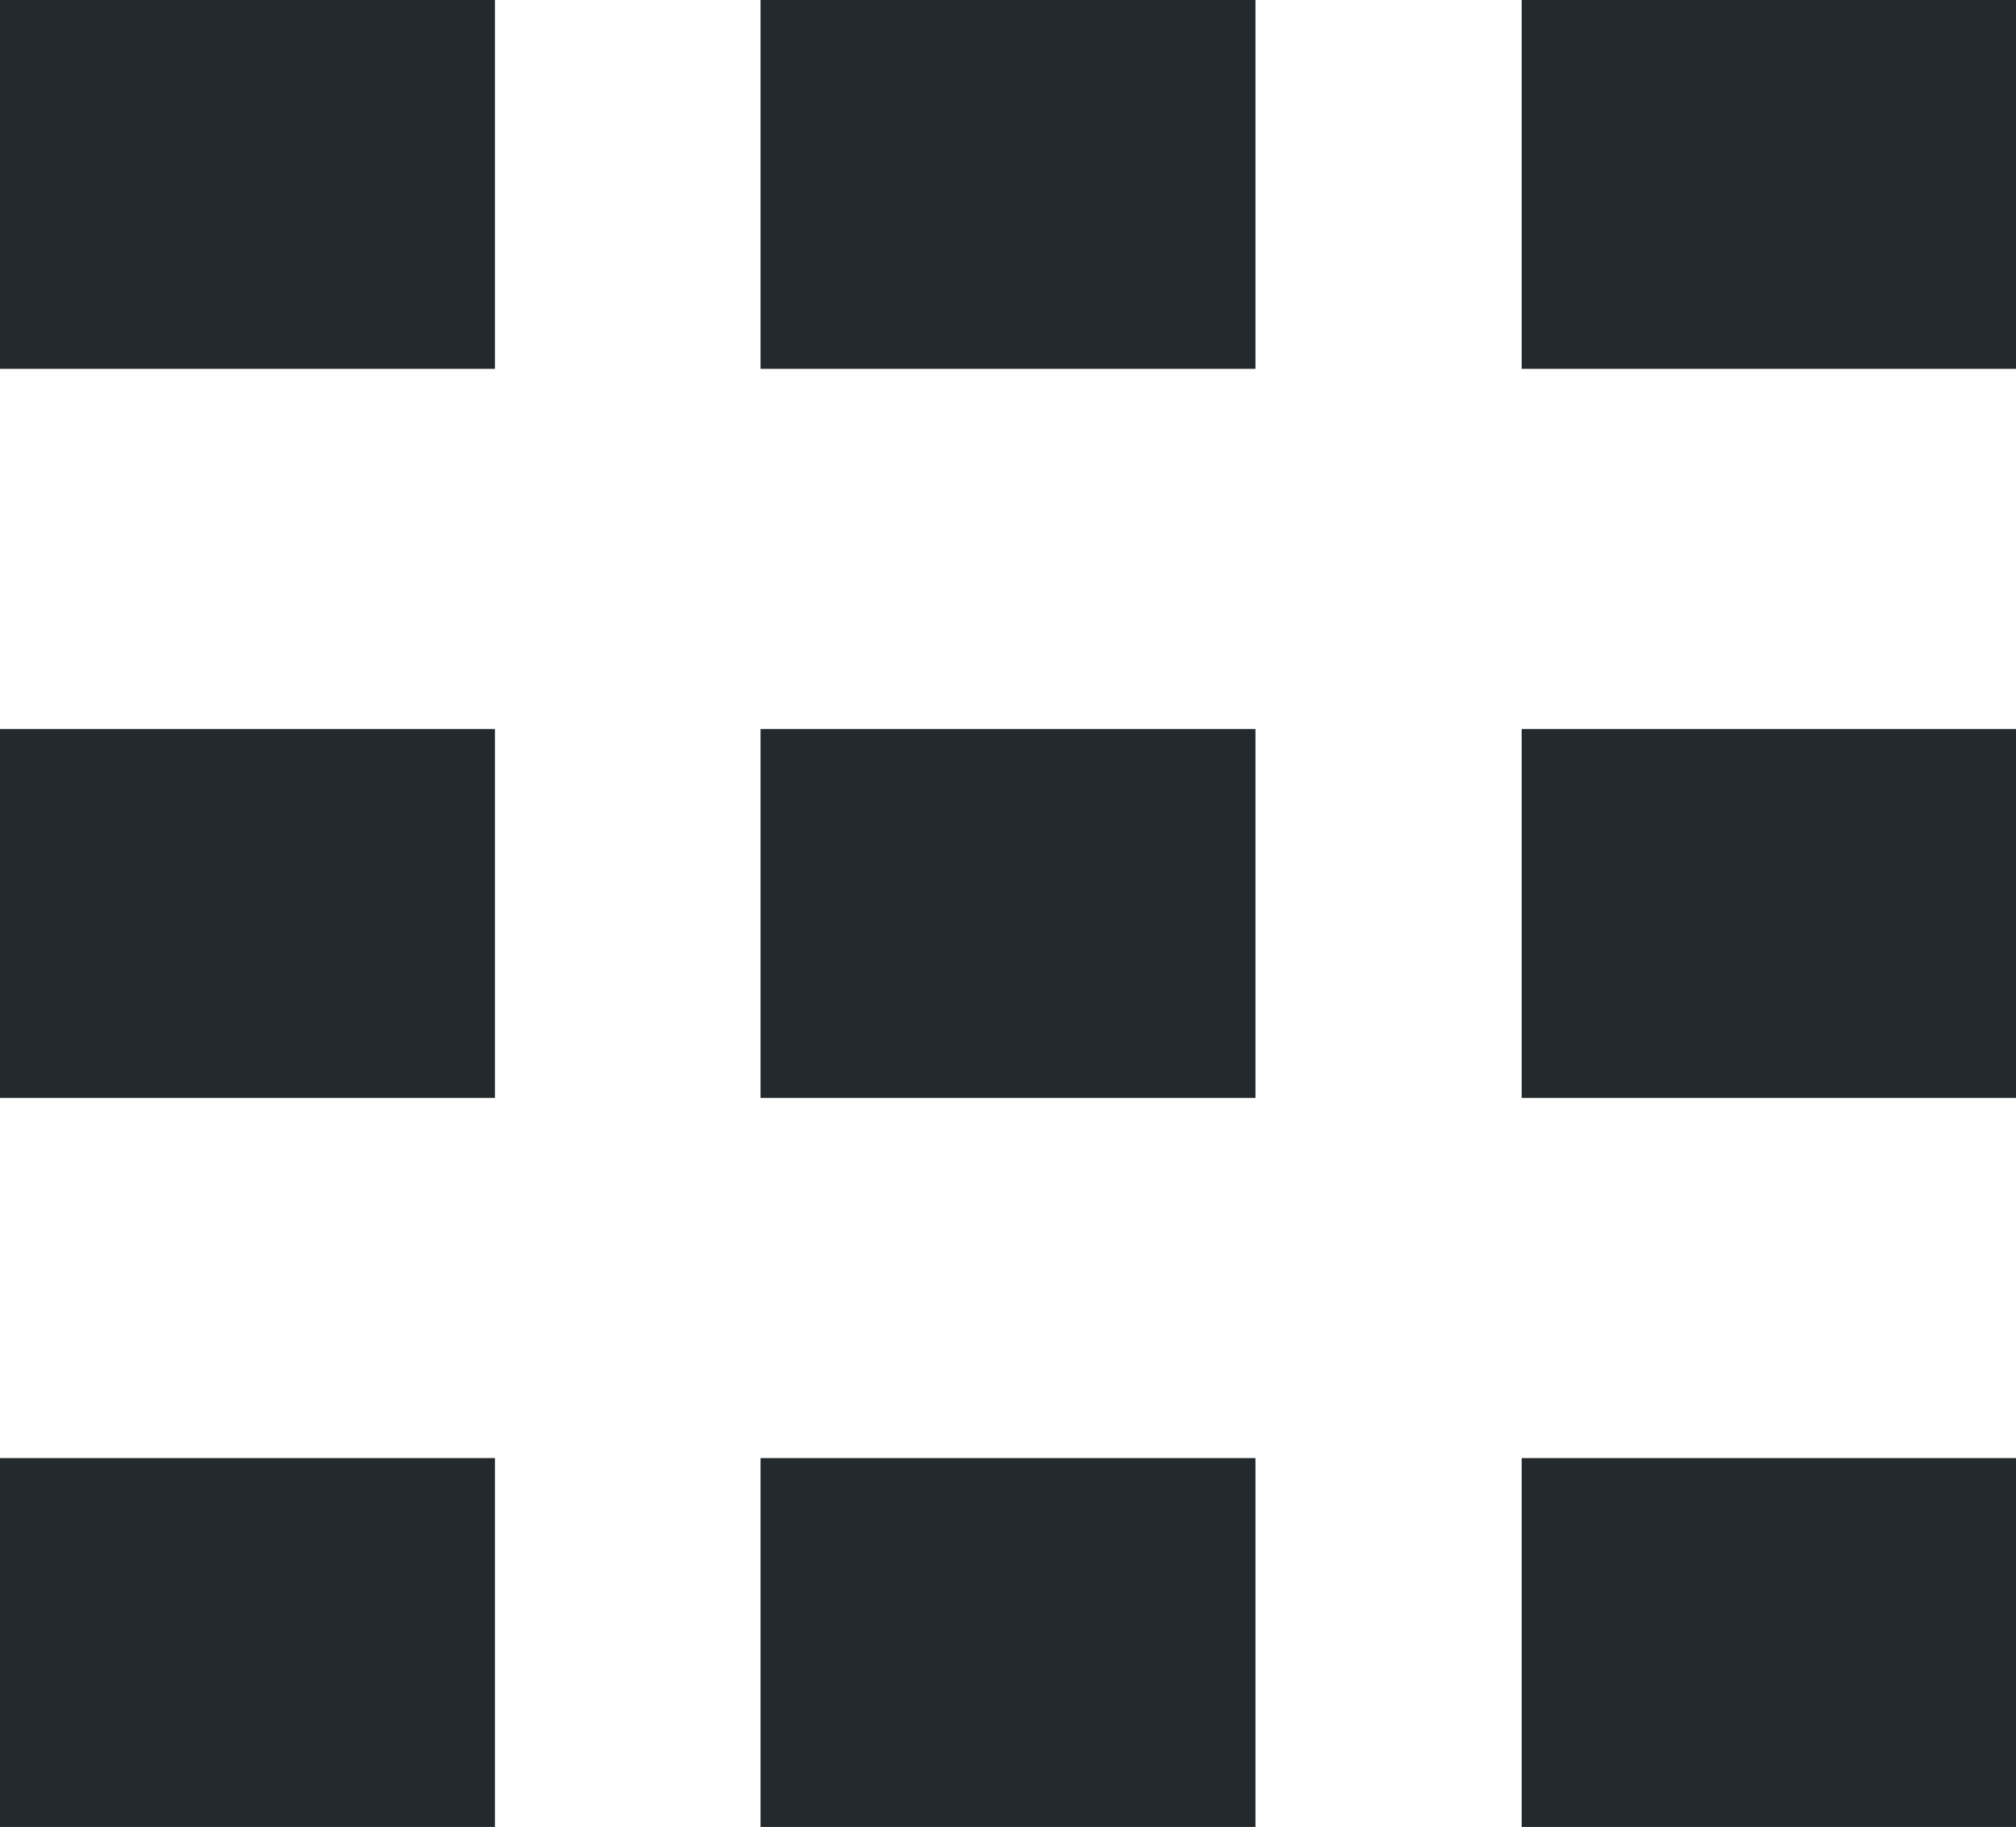
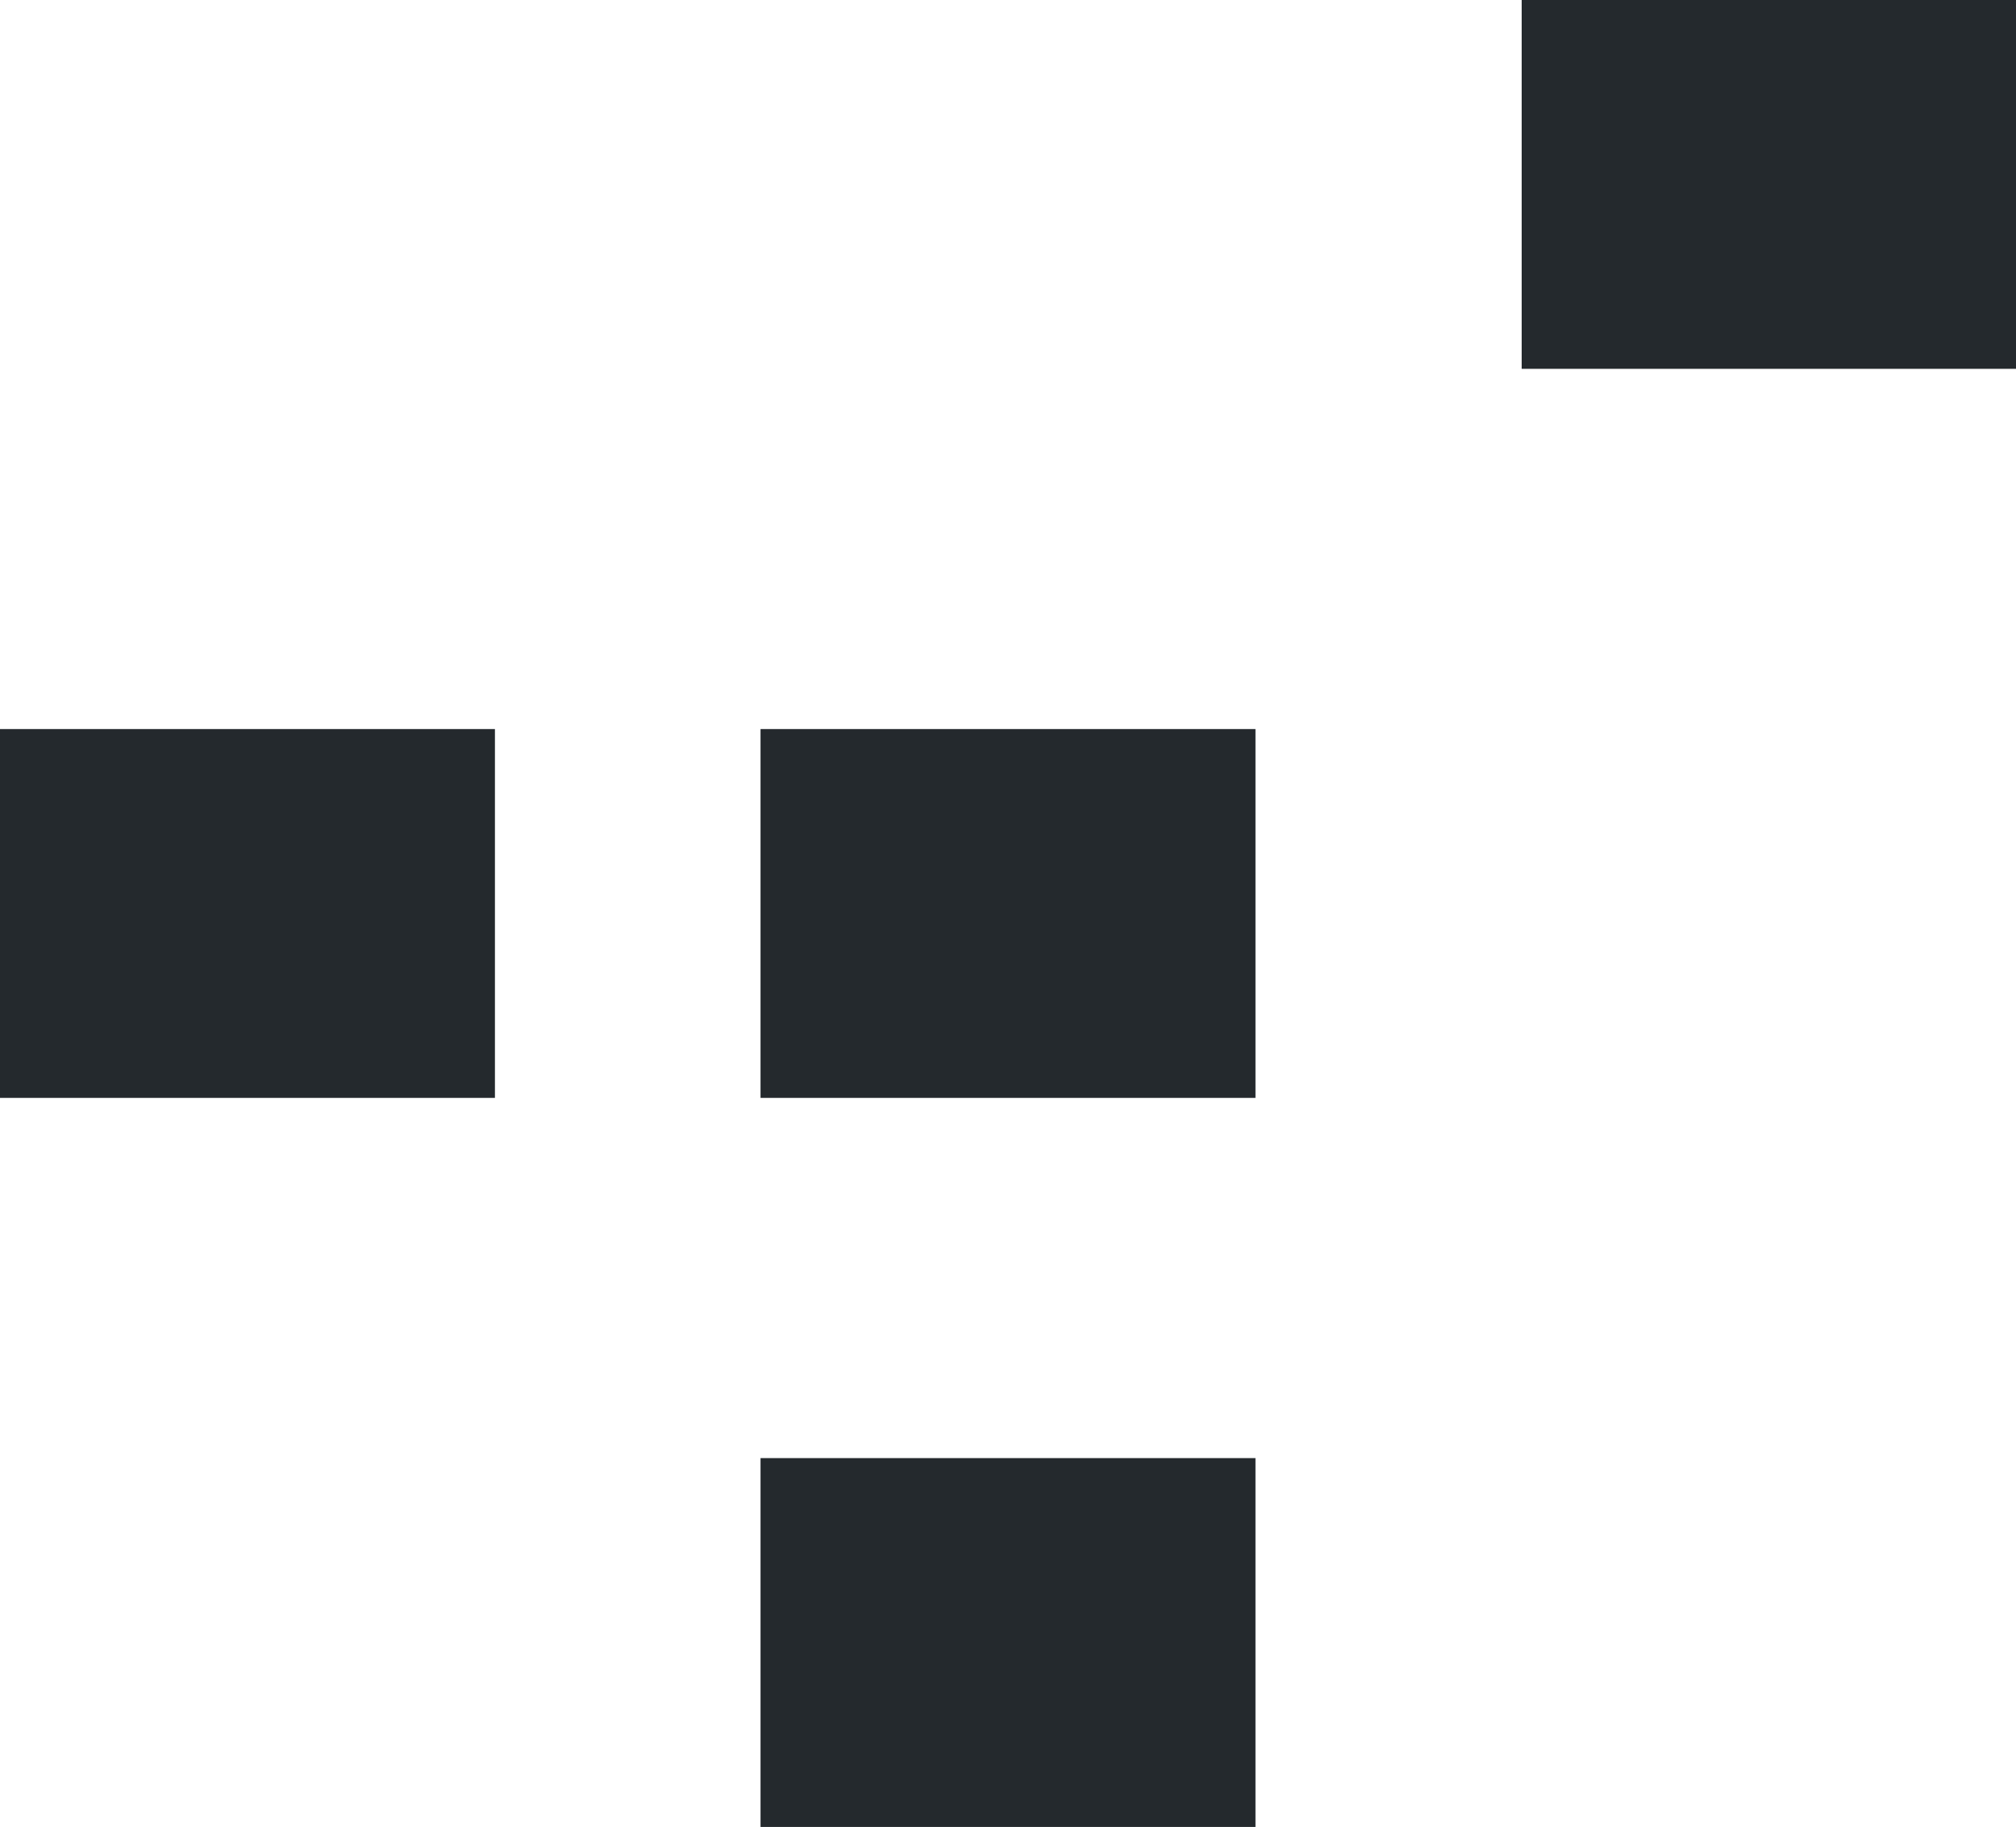
<svg xmlns="http://www.w3.org/2000/svg" id="showgrid" viewBox="0 0 32.79 29.72">
  <defs>
    <clipPath id="clip-path">
      <rect width="32.79" height="29.72" style="fill: none" />
    </clipPath>
  </defs>
  <g id="Calque_2" data-name="Calque 2">
    <g id="Calque_23" data-name="Calque 23">
      <g style="clip-path: url(#clip-path)">
-         <line y1="3" x2="8.05" y2="3" style="fill: none;stroke: #24292d;stroke-width: 6px" />
        <line y1="14.86" x2="8.05" y2="14.86" style="fill: none;stroke: #24292d;stroke-width: 6px" />
-         <line y1="26.72" x2="8.05" y2="26.72" style="fill: none;stroke: #24292d;stroke-width: 6px" />
-         <line x1="12.37" y1="3" x2="20.42" y2="3" style="fill: none;stroke: #24292d;stroke-width: 6px" />
      </g>
      <line x1="12.37" y1="14.86" x2="20.42" y2="14.86" style="fill: none;stroke: #24292d;stroke-width: 6px" />
      <g style="clip-path: url(#clip-path)">
        <line x1="12.37" y1="26.72" x2="20.42" y2="26.72" style="fill: none;stroke: #24292d;stroke-width: 6px" />
        <line x1="24.75" y1="3" x2="32.79" y2="3" style="fill: none;stroke: #24292d;stroke-width: 6px" />
-         <line x1="24.75" y1="14.86" x2="32.79" y2="14.86" style="fill: none;stroke: #24292d;stroke-width: 6px" />
-         <line x1="24.75" y1="26.72" x2="32.79" y2="26.72" style="fill: none;stroke: #24292d;stroke-width: 6px" />
      </g>
    </g>
  </g>
</svg>